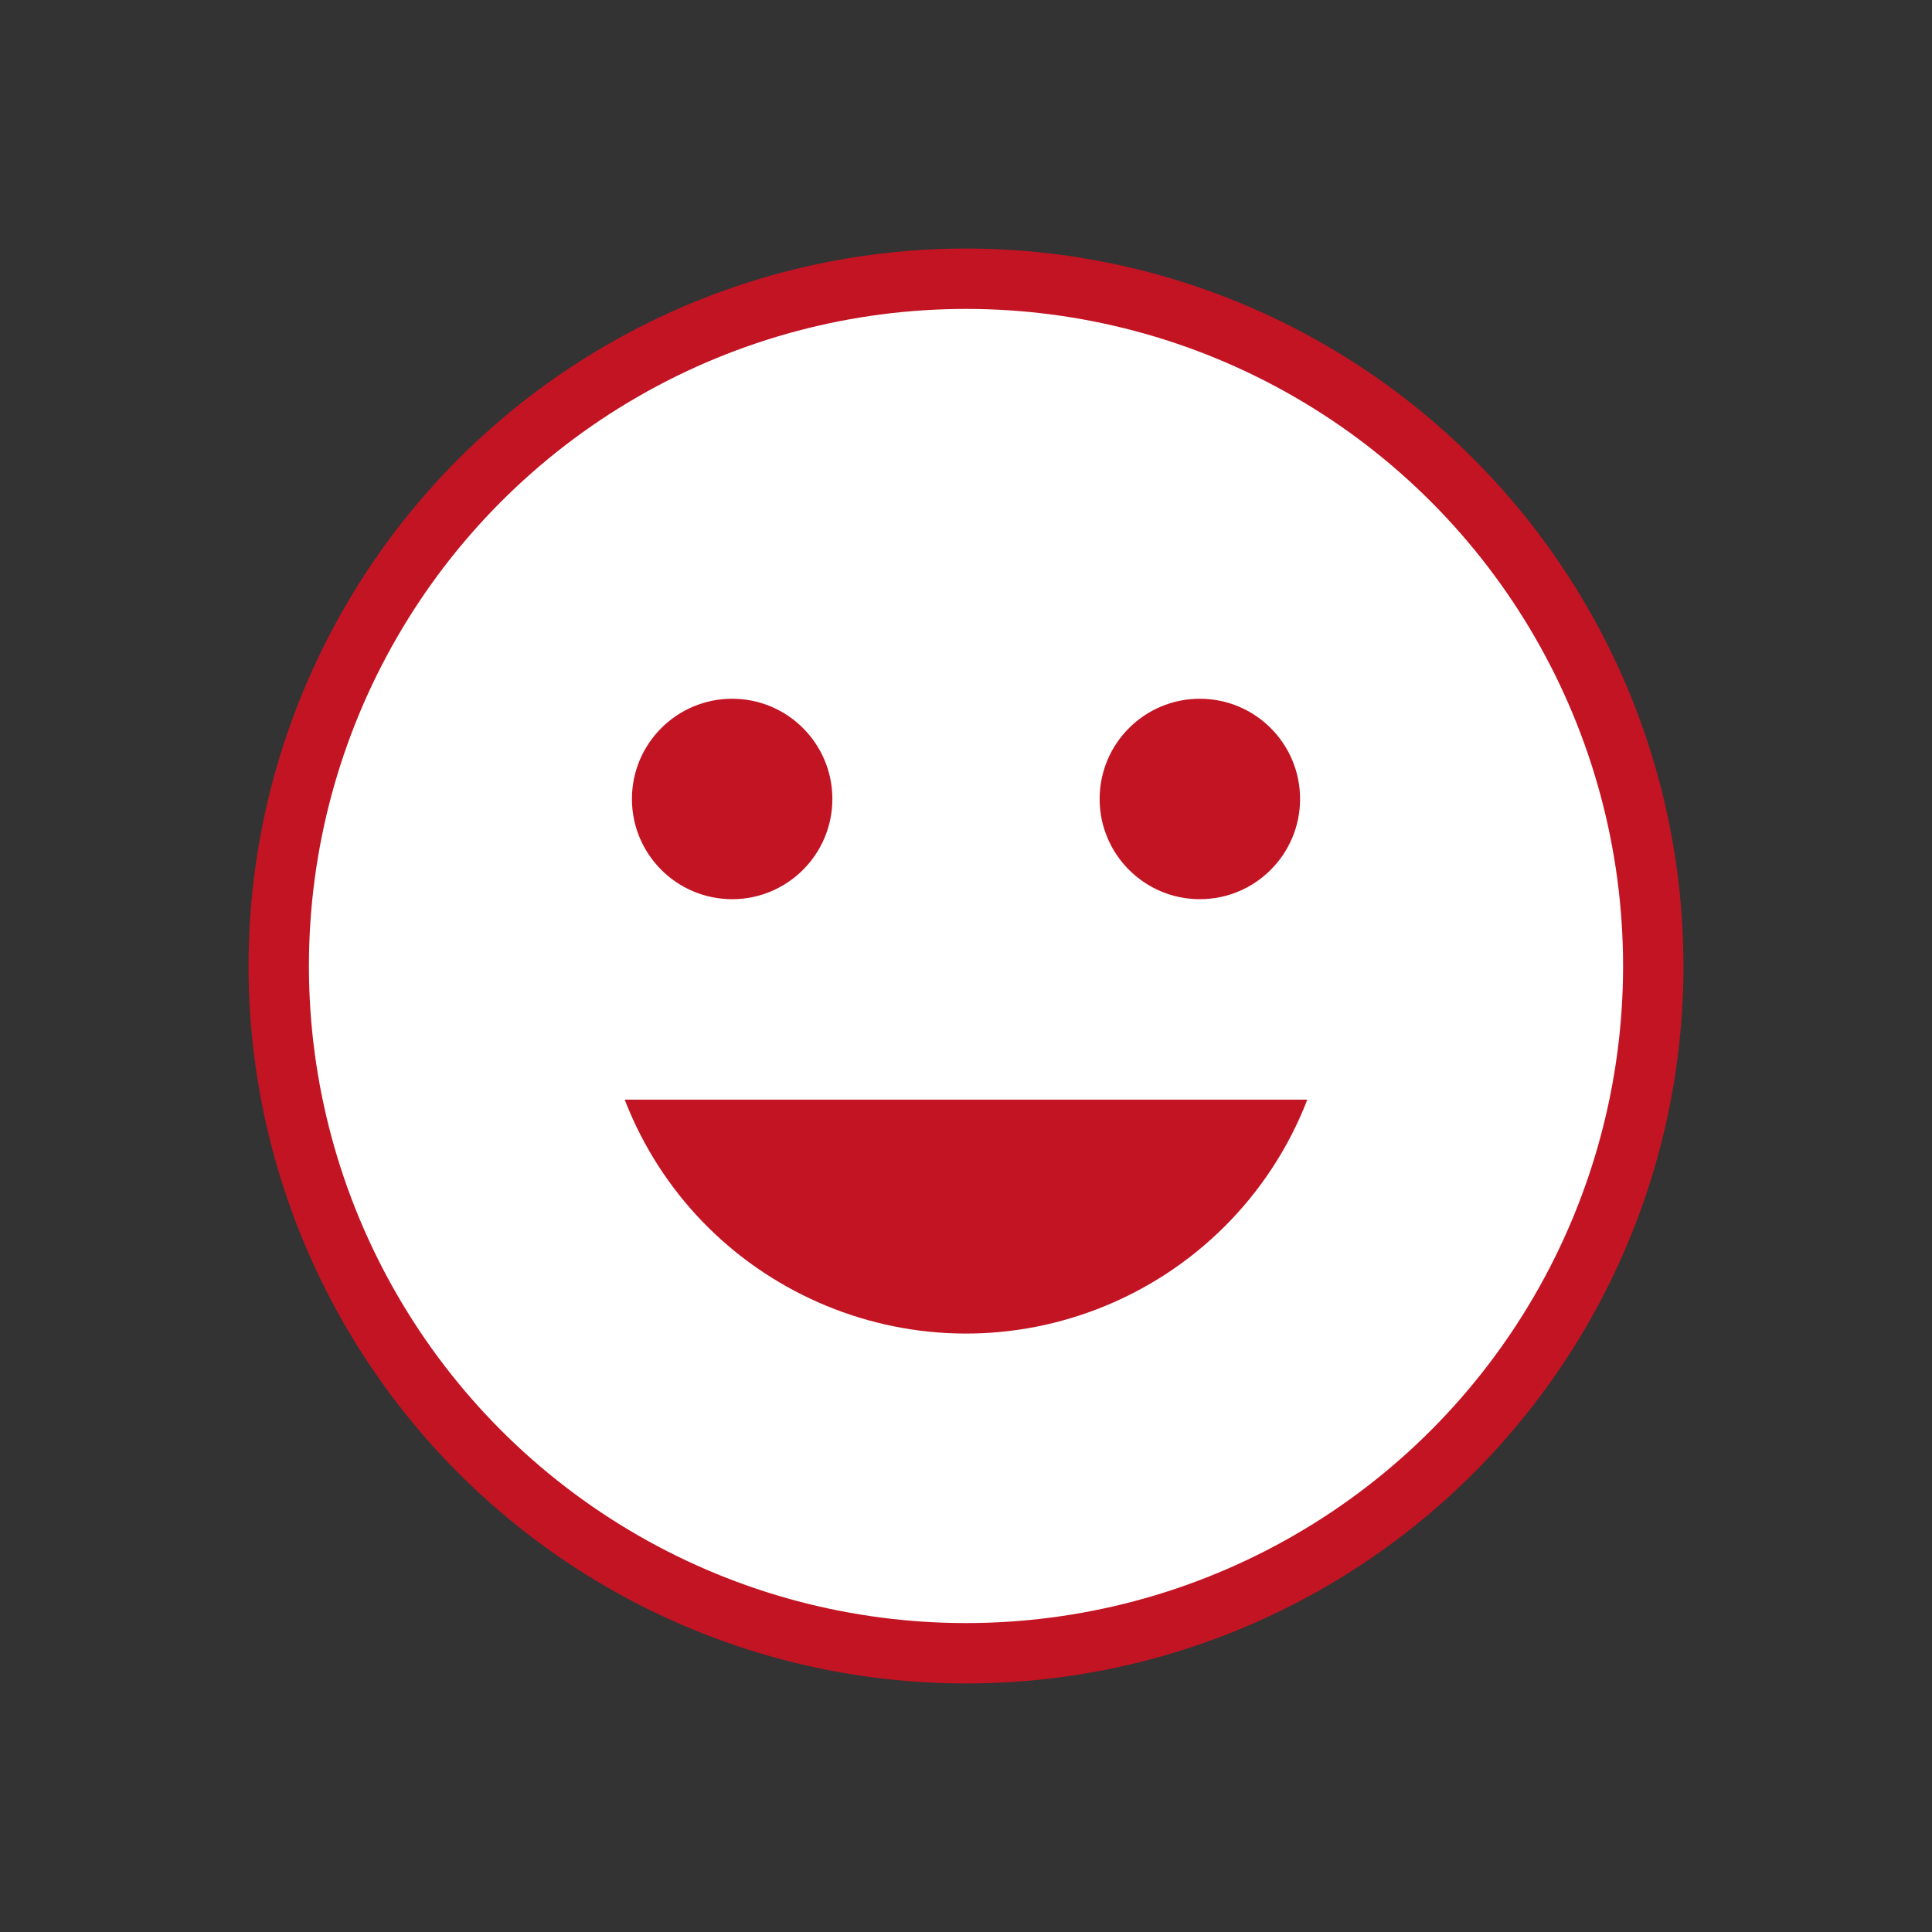
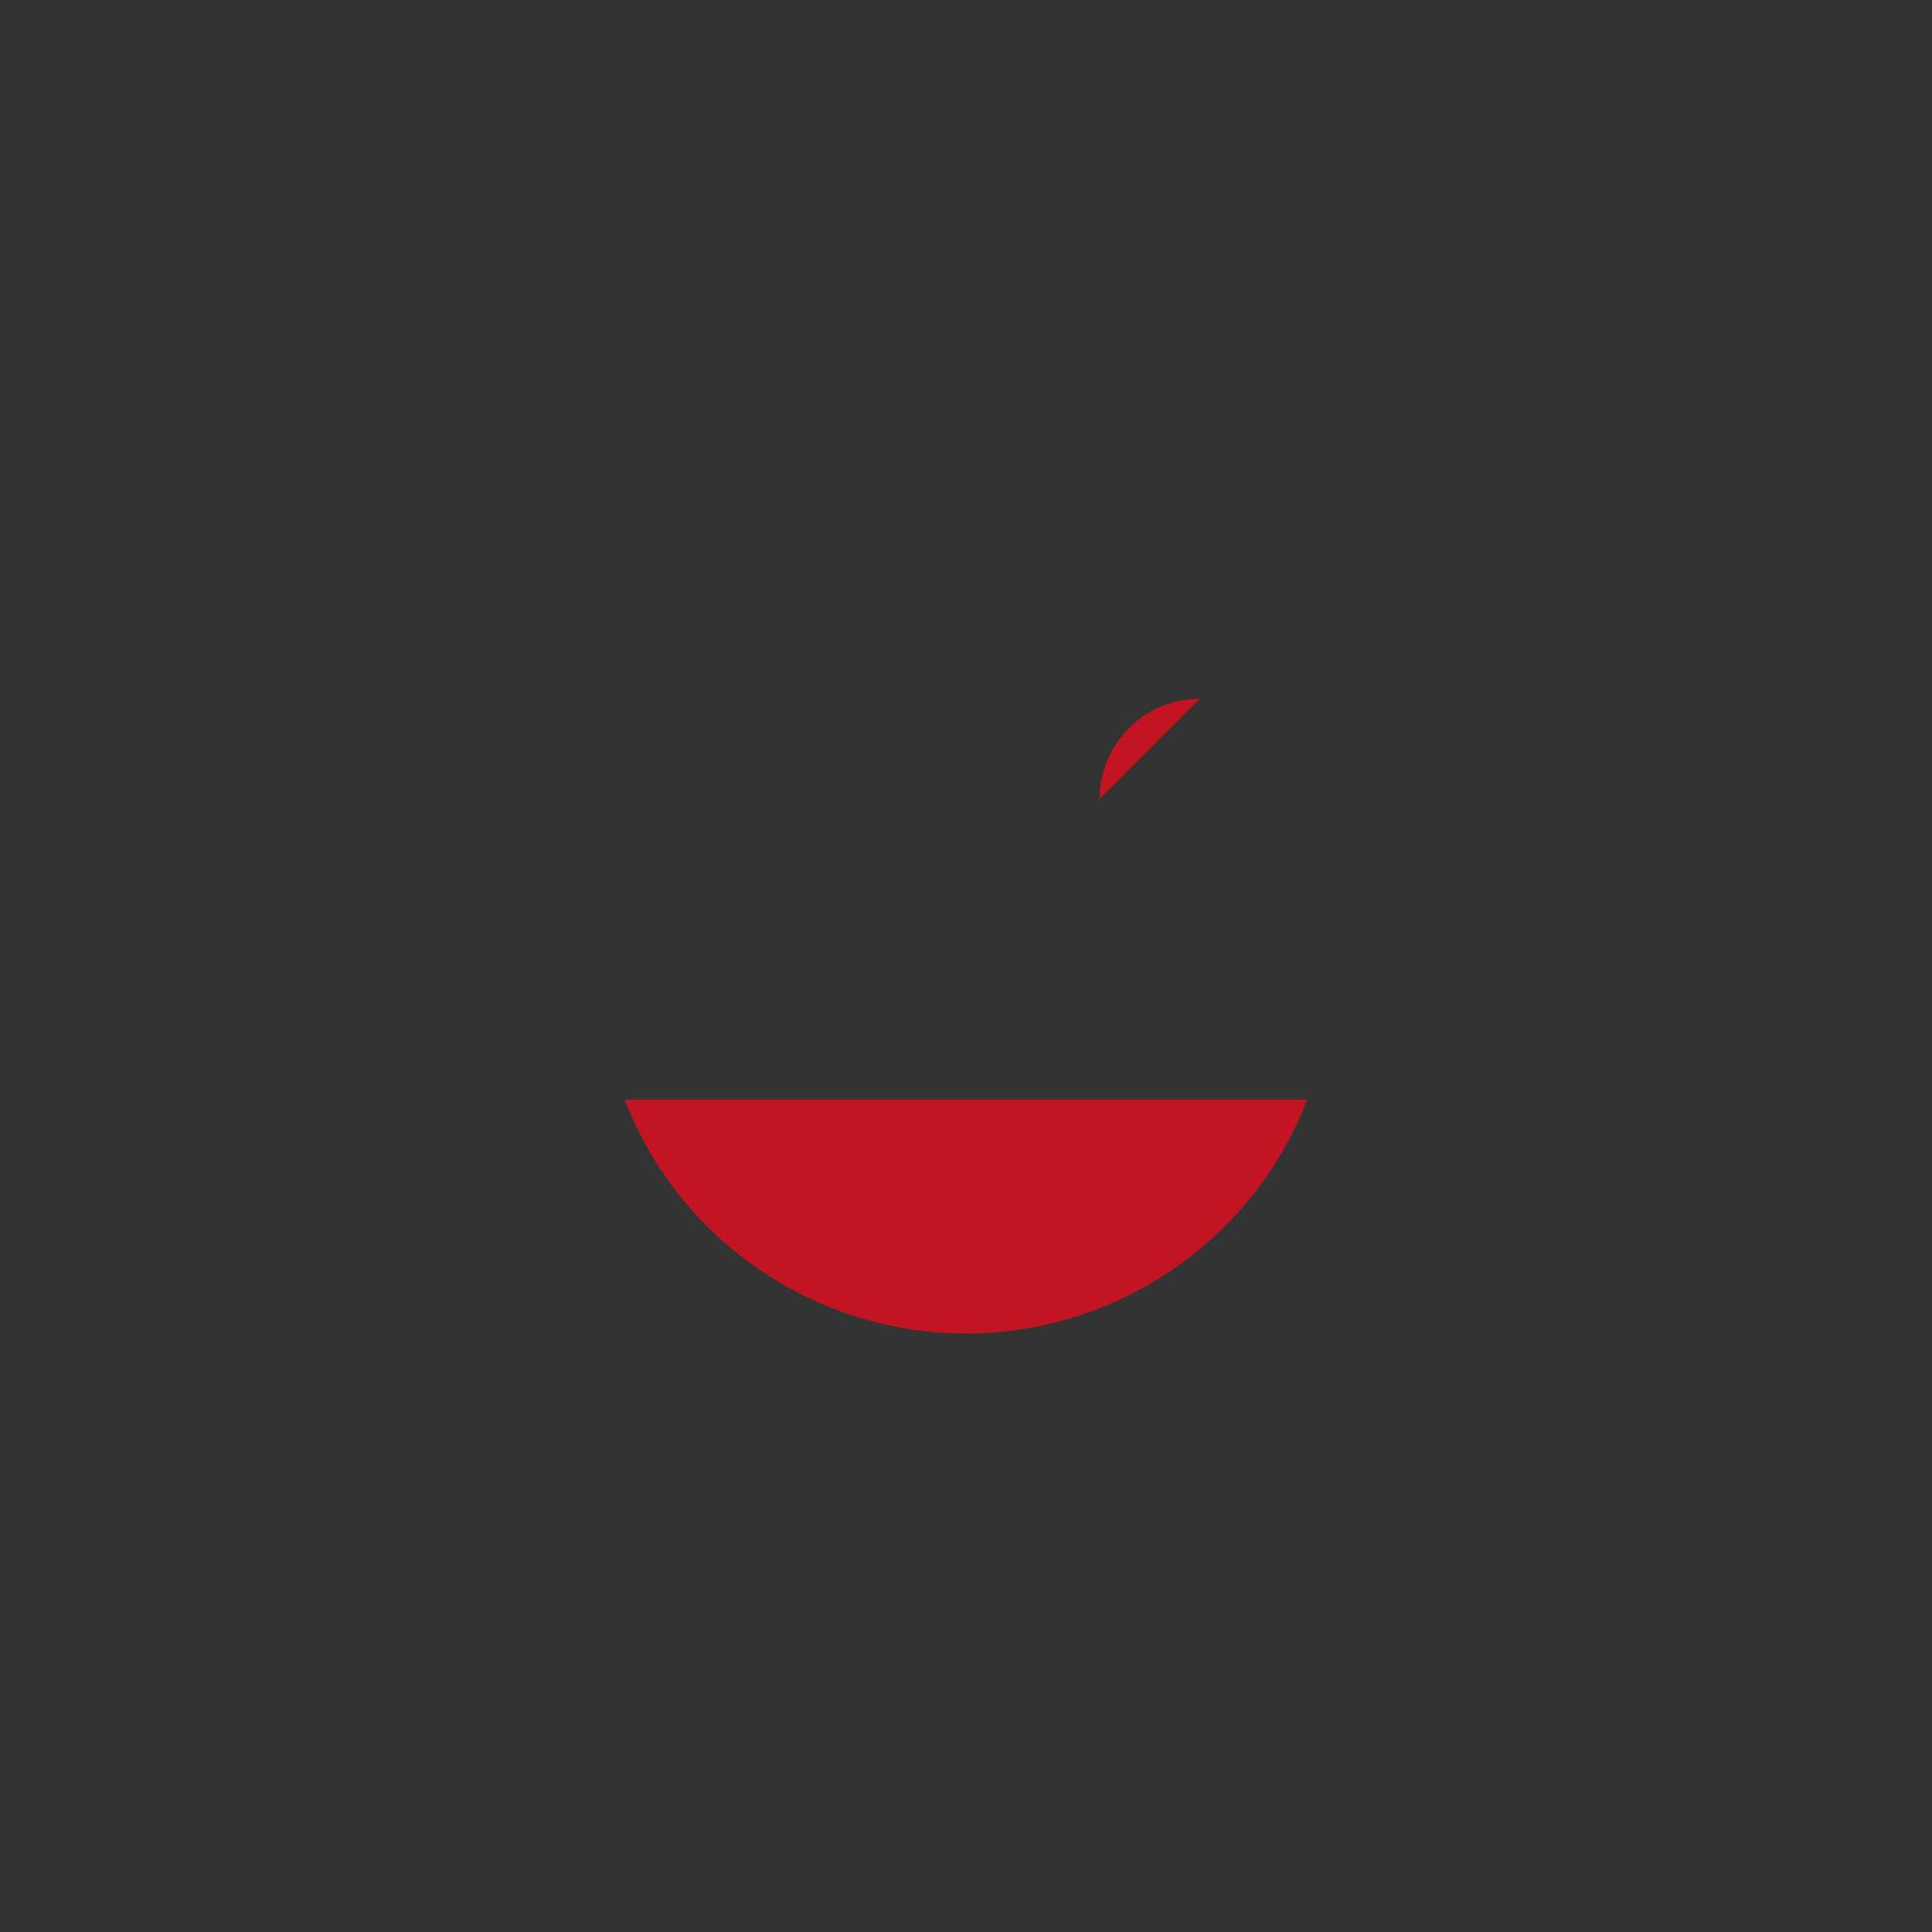
<svg xmlns="http://www.w3.org/2000/svg" viewBox="0 0 96 96">
  <rect x="0" y="0" width="96" height="96" fill="#333333" stroke="none" />
  <defs>
    <style>.c{fill:none;stroke:#c31423;stroke-miterlimit:10;stroke-width:3px;}.d{fill:#fff;}.e{fill:#c31423;}</style>
  </defs>
  <g id="a">
    <g>
-       <path class="d" d="M48,13.85c-18.86,0-34.15,15.29-34.15,34.15s15.29,34.15,34.15,34.15,34.15-15.29,34.15-34.15S66.86,13.85,48,13.85" />
-       <circle class="c" cx="48" cy="48" r="34.15" />
-       <path class="e" d="M36.38,34.72c-2.75,0-4.98,2.23-4.98,4.98s2.23,4.98,4.98,4.98,4.98-2.23,4.98-4.98-2.23-4.98-4.98-4.98" />
-       <path class="e" d="M59.62,34.72c-2.75,0-4.98,2.23-4.98,4.98s2.23,4.98,4.98,4.98,4.98-2.23,4.98-4.98-2.23-4.98-4.98-4.98" />
+       <path class="e" d="M59.62,34.72c-2.75,0-4.98,2.23-4.98,4.98" />
      <path class="e" d="M31.04,54.64c3.63,9.37,14.16,14.02,23.53,10.39,4.77-1.85,8.55-5.62,10.39-10.39H31.04Z" />
    </g>
  </g>
  <g id="b" />
</svg>